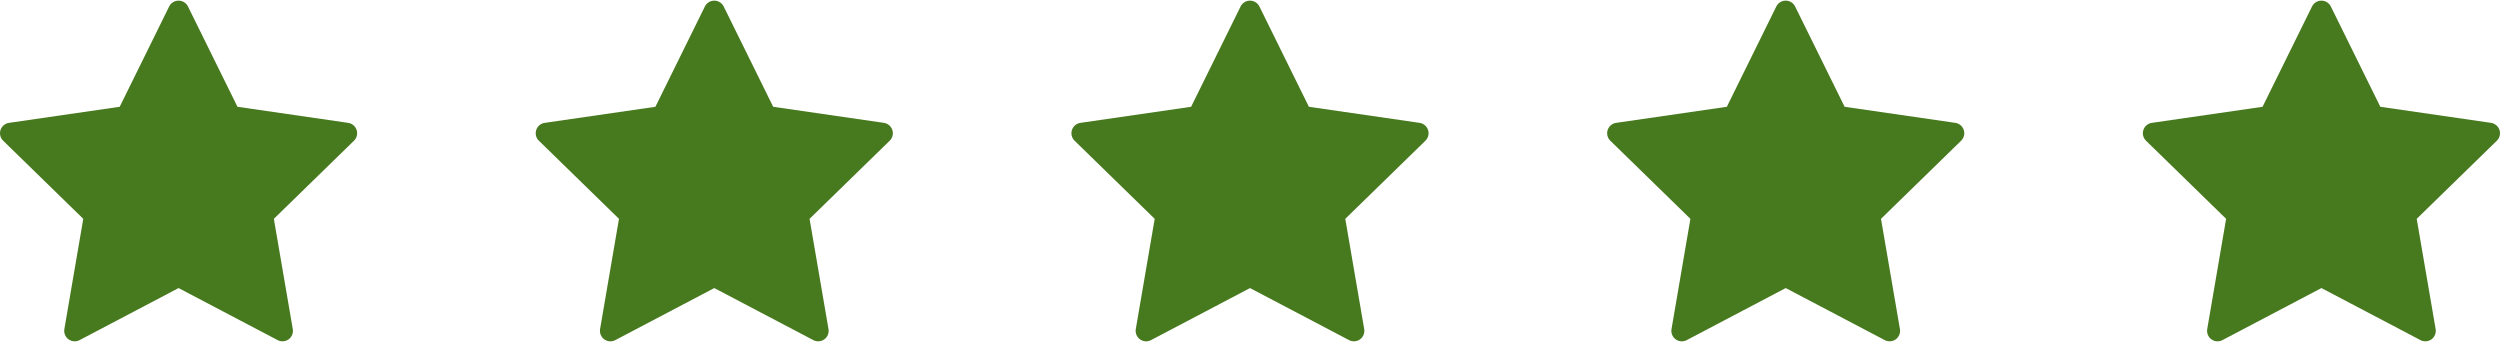
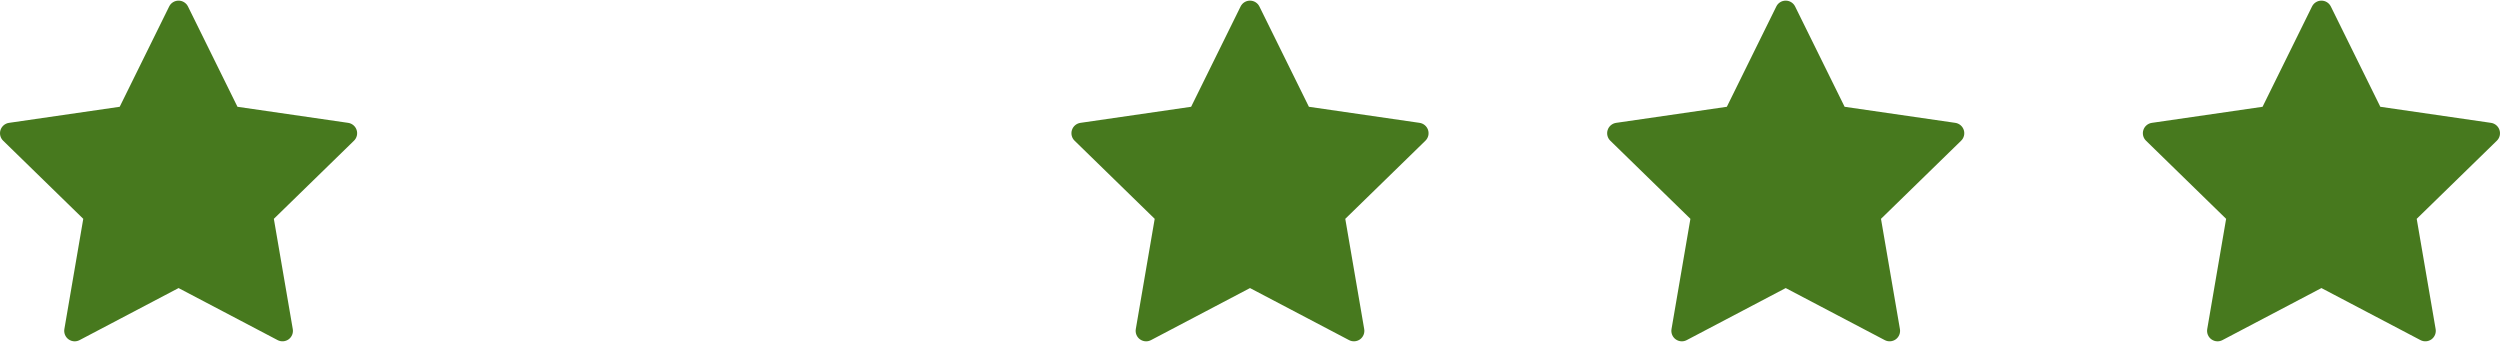
<svg xmlns="http://www.w3.org/2000/svg" width="98" height="14" viewBox="0 0 98 14">
  <g fill="none" fill-rule="evenodd">
    <g fill="#47791E">
      <g>
        <g>
          <g>
            <g>
              <path d="M13.98 5.096c-.048-.148-.177-.257-.331-.28l-4.34-.63L7.368.253C7.298.113 7.156.025 7 .025s-.299.088-.368.228l-1.94 3.933-4.34.63c-.155.023-.284.132-.332.28-.048.149-.008.312.104.42l3.14 3.062-.741 4.322c-.026.154.037.31.163.401.072.052.156.079.241.079.066 0 .131-.016.191-.047L7 11.292l3.882 2.04c.138.073.305.061.432-.03.126-.092.19-.248.163-.402l-.742-4.322 3.141-3.062c.112-.108.152-.271.104-.42z" transform="translate(-672 -1456) translate(250 1040) translate(393 389) translate(29 27)" />
            </g>
            <g>
-               <path d="M13.98 5.096c-.048-.148-.177-.257-.331-.28l-4.34-.63L7.368.253C7.298.113 7.156.025 7 .025s-.299.088-.368.228l-1.94 3.933-4.34.63c-.155.023-.284.132-.332.28-.048.149-.008.312.104.42l3.14 3.062-.741 4.322c-.026.154.037.31.163.401.072.052.156.079.241.079.066 0 .131-.016.191-.047L7 11.292l3.882 2.04c.138.073.305.061.432-.03.126-.092.19-.248.163-.402l-.742-4.322 3.141-3.062c.112-.108.152-.271.104-.42z" transform="translate(-672 -1456) translate(250 1040) translate(393 389) translate(29 27) translate(21)" />
-             </g>
+               </g>
            <g>
              <path d="M13.98 5.096c-.048-.148-.177-.257-.331-.28l-4.34-.63L7.368.253C7.298.113 7.156.025 7 .025s-.299.088-.368.228l-1.94 3.933-4.34.63c-.155.023-.284.132-.332.28-.048.149-.008.312.104.42l3.14 3.062-.741 4.322c-.026.154.037.31.163.401.072.052.156.079.241.079.066 0 .131-.016.191-.047L7 11.292l3.882 2.04c.138.073.305.061.432-.03.126-.092.19-.248.163-.402l-.742-4.322 3.141-3.062c.112-.108.152-.271.104-.42z" transform="translate(-672 -1456) translate(250 1040) translate(393 389) translate(29 27) translate(42)" />
            </g>
            <g>
              <path d="M13.98 5.096c-.048-.148-.177-.257-.331-.28l-4.34-.63L7.368.253C7.298.113 7.156.025 7 .025s-.299.088-.368.228l-1.94 3.933-4.34.63c-.155.023-.284.132-.332.28-.048.149-.008.312.104.42l3.14 3.062-.741 4.322c-.026.154.037.31.163.401.072.052.156.079.241.079.066 0 .131-.016.191-.047L7 11.292l3.882 2.04c.138.073.305.061.432-.03.126-.092.19-.248.163-.402l-.742-4.322 3.141-3.062c.112-.108.152-.271.104-.42z" transform="translate(-672 -1456) translate(250 1040) translate(393 389) translate(29 27) translate(63)" />
            </g>
            <g>
              <path d="M13.98 5.096c-.048-.148-.177-.257-.331-.28l-4.34-.63L7.368.253C7.298.113 7.156.025 7 .025s-.299.088-.368.228l-1.94 3.933-4.34.63c-.155.023-.284.132-.332.28-.048.149-.008.312.104.42l3.14 3.062-.741 4.322c-.026.154.037.31.163.401.072.052.156.079.241.079.066 0 .131-.016.191-.047L7 11.292l3.882 2.04c.138.073.305.061.432-.03.126-.092.19-.248.163-.402l-.742-4.322 3.141-3.062c.112-.108.152-.271.104-.42z" transform="translate(-672 -1456) translate(250 1040) translate(393 389) translate(29 27) translate(84)" />
            </g>
          </g>
        </g>
      </g>
    </g>
  </g>
</svg>